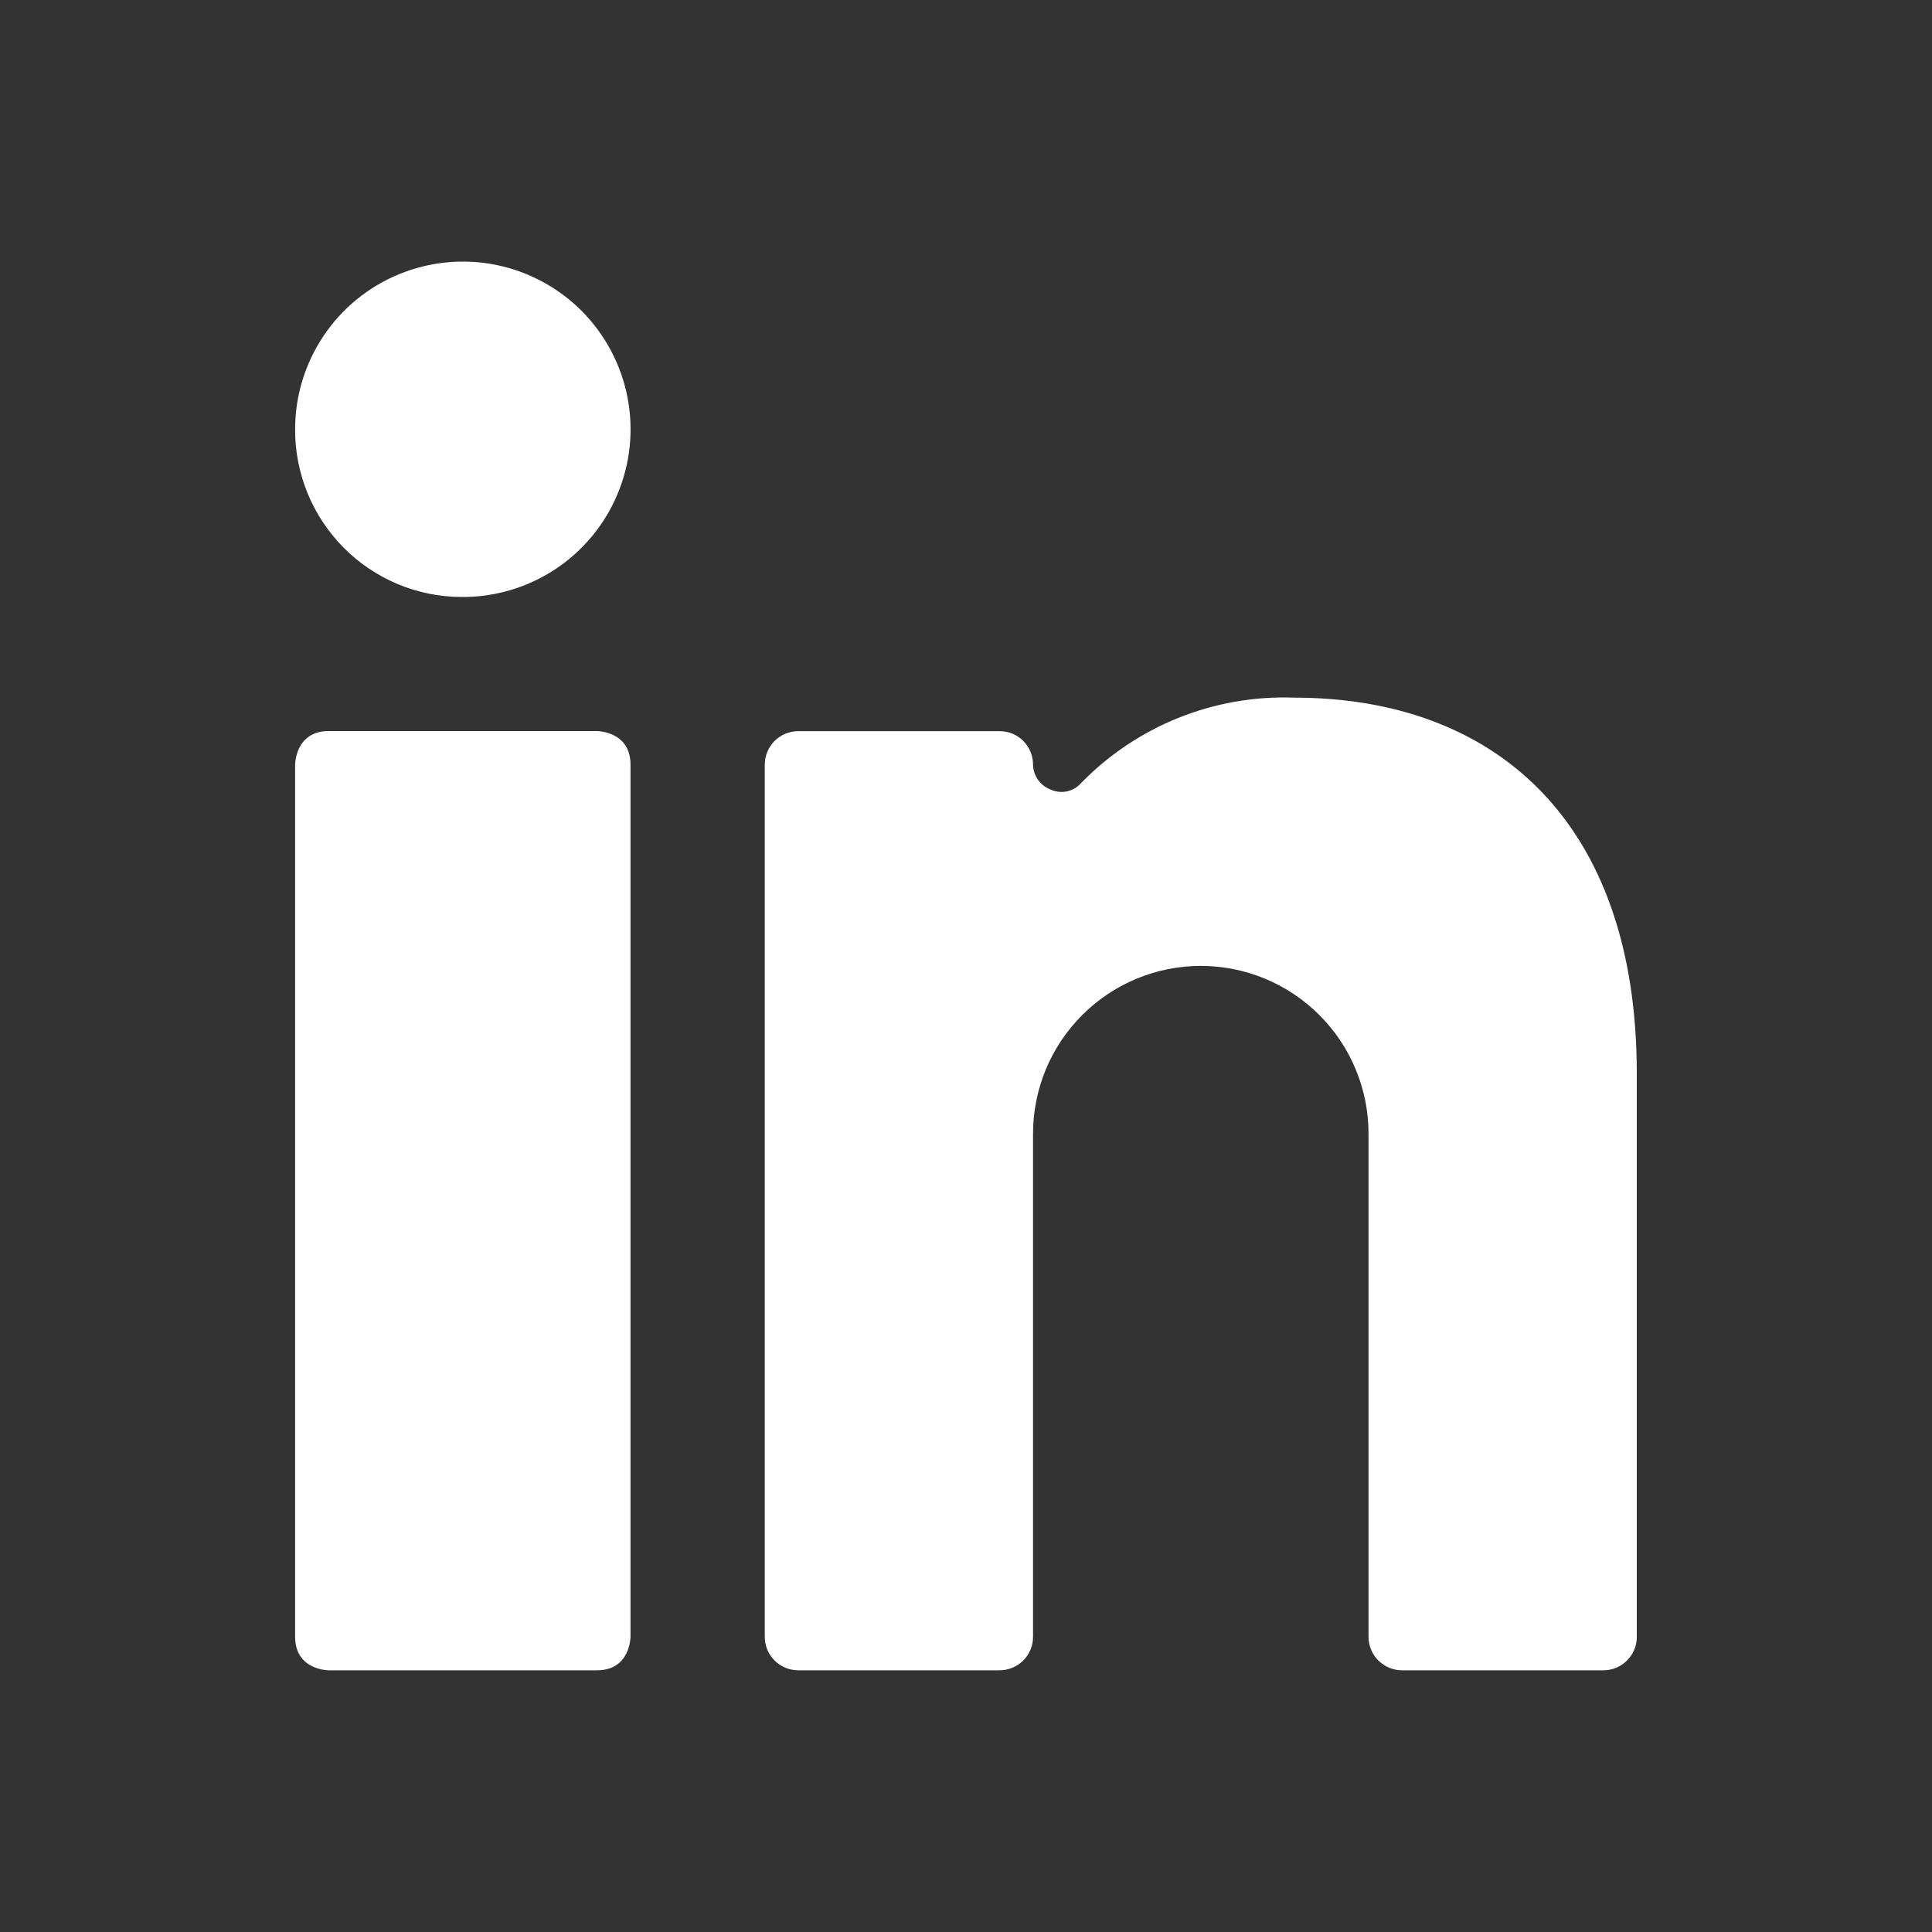
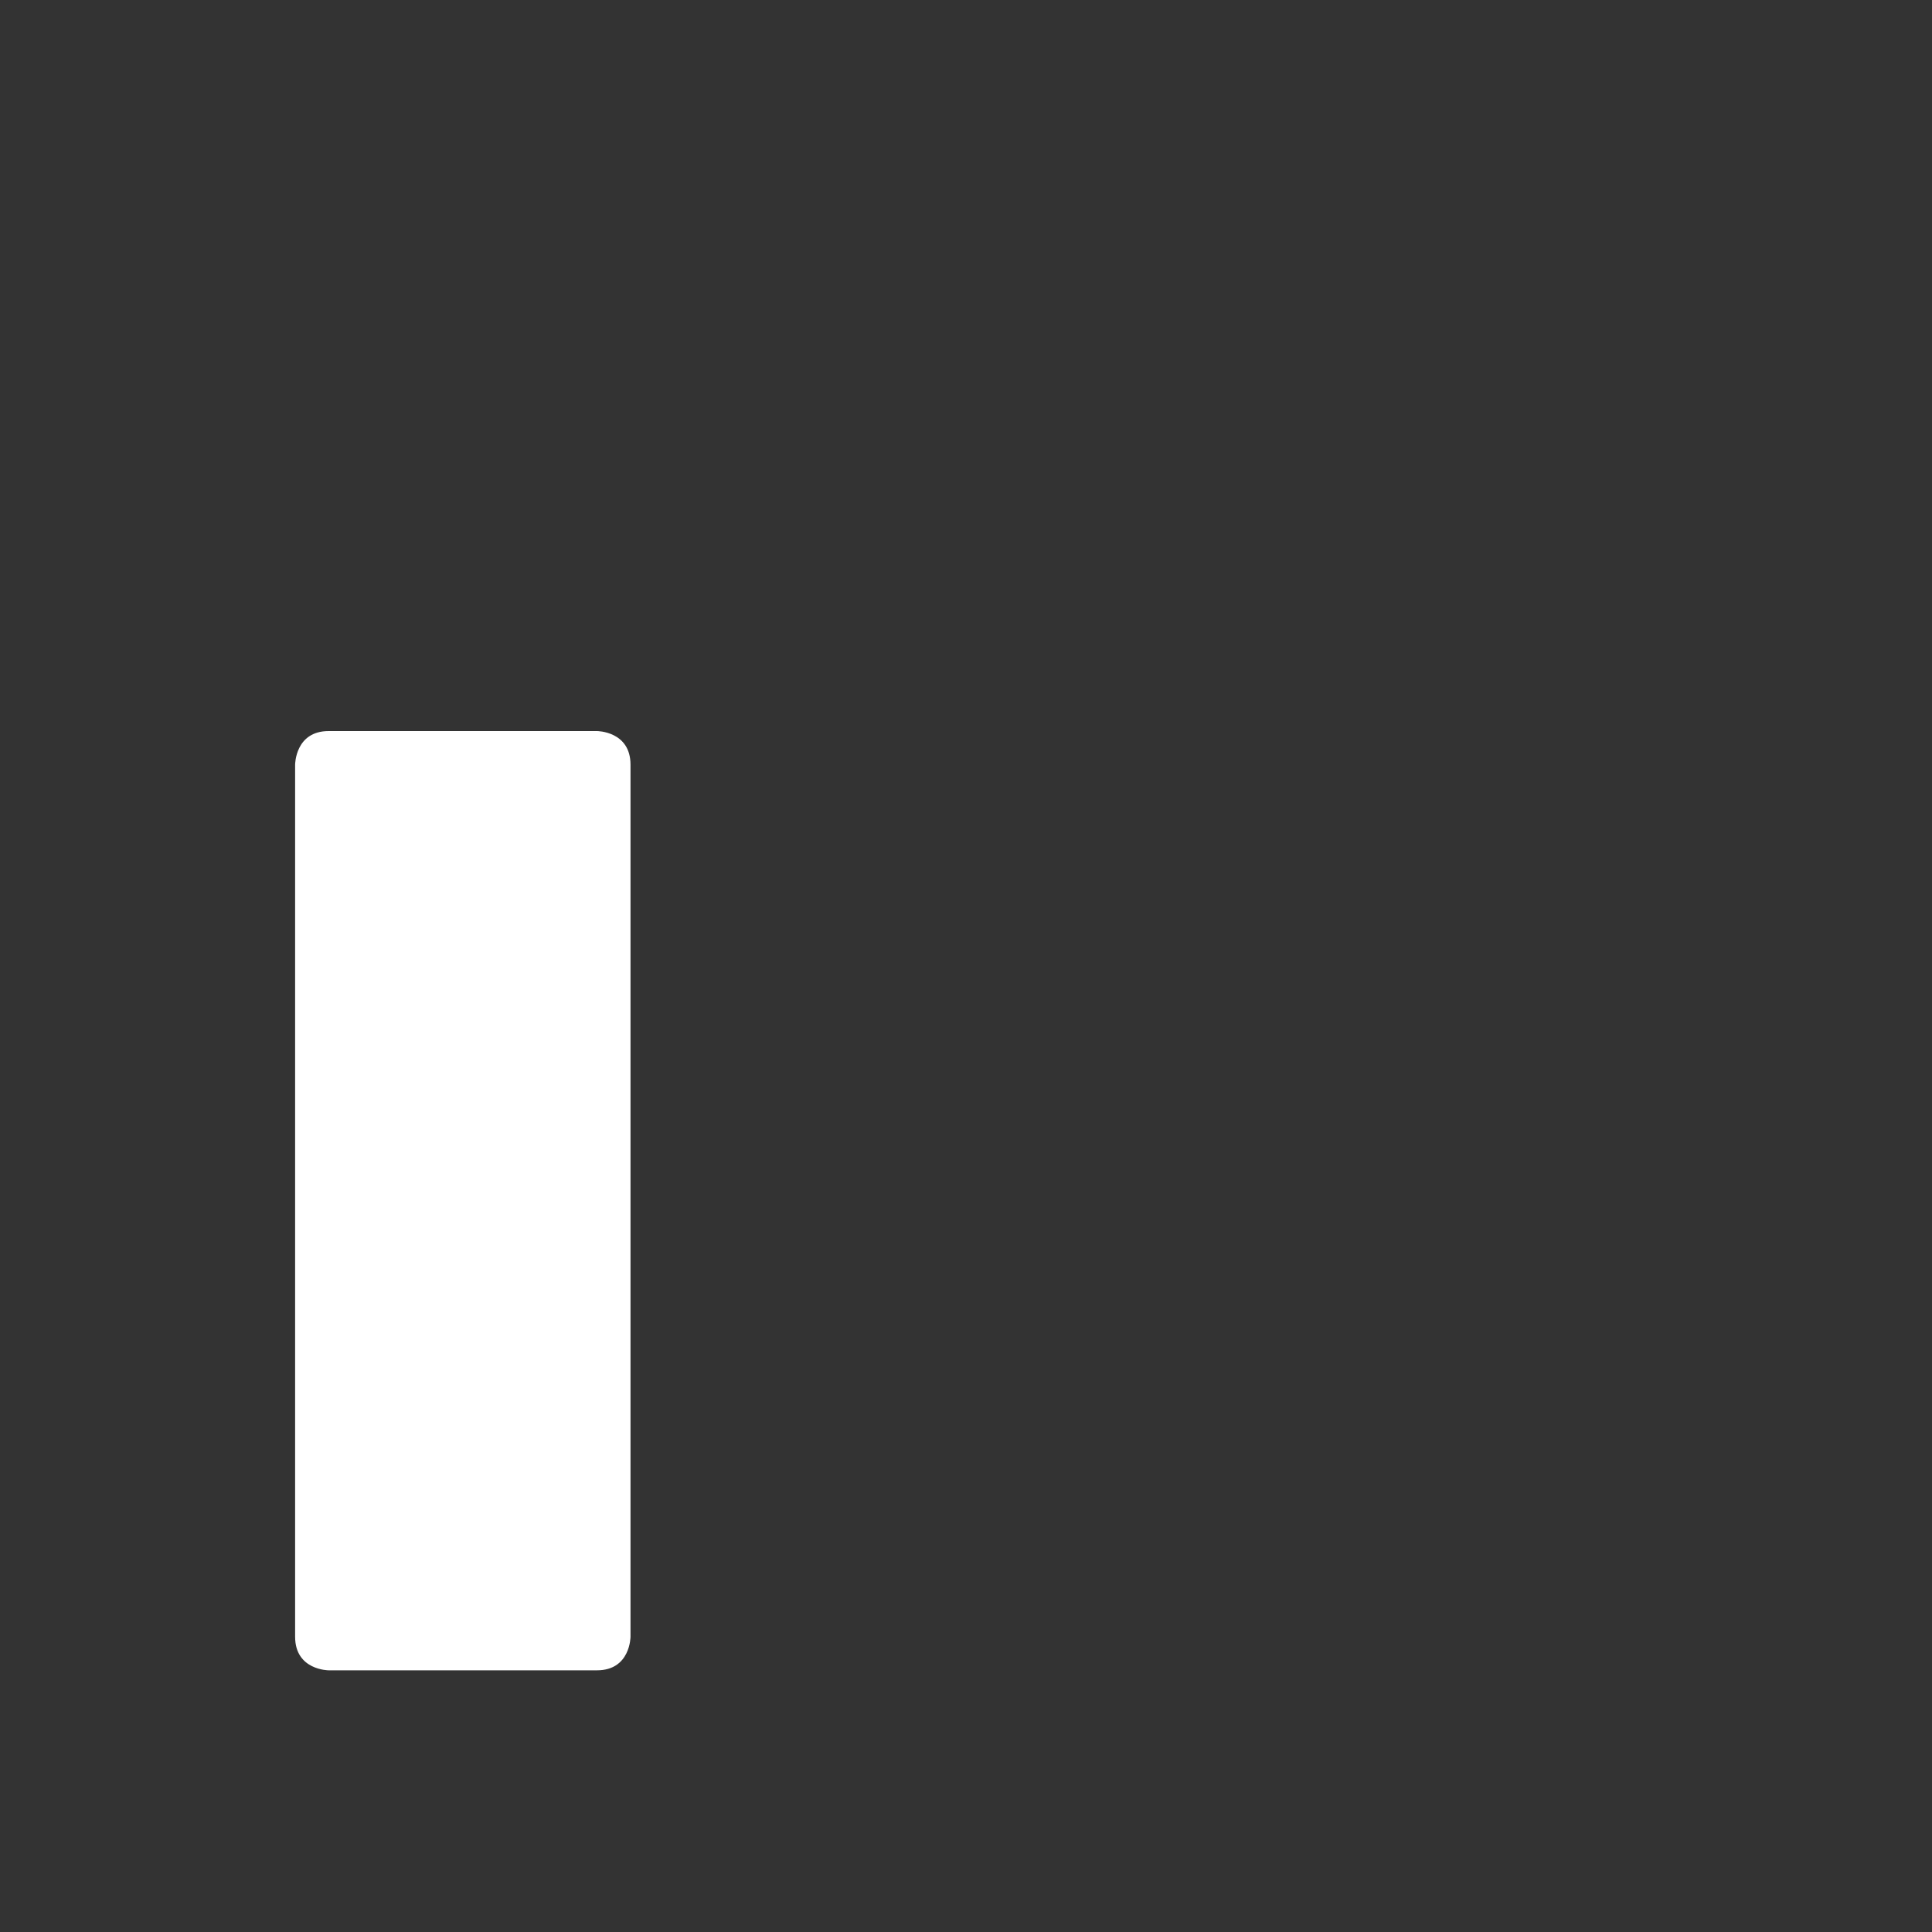
<svg xmlns="http://www.w3.org/2000/svg" width="20" height="20" viewBox="0 0 20 20" fill="none">
  <rect x="0" y="0" width="20" height="20" fill="#333333" stroke="none" />
  <path d="M3.402 7.568H6.18C6.18 7.568 6.527 7.568 6.527 7.916V16.943C6.527 16.943 6.527 17.291 6.18 17.291H3.402C3.402 17.291 3.055 17.291 3.055 16.943V7.916C3.055 7.916 3.055 7.568 3.402 7.568Z" fill="white" />
-   <path d="M4.777 6.18C5.121 6.183 5.458 6.083 5.746 5.894C6.033 5.705 6.258 5.435 6.391 5.118C6.525 4.801 6.561 4.452 6.496 4.114C6.43 3.776 6.266 3.466 6.024 3.221C5.781 2.977 5.472 2.811 5.135 2.742C4.798 2.674 4.448 2.708 4.13 2.839C3.812 2.97 3.54 3.192 3.349 3.478C3.157 3.764 3.055 4.1 3.055 4.444C3.054 4.671 3.098 4.896 3.184 5.106C3.27 5.316 3.397 5.508 3.557 5.669C3.716 5.83 3.907 5.958 4.116 6.046C4.325 6.134 4.55 6.179 4.777 6.18Z" fill="white" />
-   <path d="M14.514 17.291H16.597C16.643 17.291 16.688 17.282 16.73 17.265C16.772 17.247 16.811 17.222 16.843 17.189C16.875 17.157 16.901 17.119 16.918 17.077C16.936 17.035 16.944 16.989 16.944 16.944V11.111C16.944 8.492 15.465 7.222 13.396 7.222C12.986 7.207 12.578 7.279 12.197 7.432C11.817 7.585 11.473 7.816 11.188 8.11C11.149 8.153 11.098 8.181 11.041 8.193C10.985 8.204 10.927 8.197 10.875 8.173C10.822 8.153 10.777 8.118 10.745 8.072C10.713 8.027 10.695 7.972 10.694 7.916C10.694 7.824 10.658 7.736 10.593 7.67C10.528 7.605 10.439 7.569 10.347 7.569H8.264C8.218 7.569 8.173 7.578 8.131 7.595C8.089 7.613 8.051 7.638 8.018 7.67C7.986 7.703 7.961 7.741 7.943 7.783C7.926 7.825 7.917 7.87 7.917 7.916V16.944C7.917 17.036 7.953 17.124 8.018 17.189C8.083 17.254 8.172 17.291 8.264 17.291H10.347C10.439 17.291 10.528 17.254 10.593 17.189C10.658 17.124 10.694 17.036 10.694 16.944V11.736C10.694 11.275 10.877 10.833 11.203 10.508C11.528 10.182 11.97 9.999 12.431 9.999C12.891 9.999 13.333 10.182 13.658 10.508C13.984 10.833 14.167 11.275 14.167 11.736V16.944C14.167 17.036 14.203 17.124 14.268 17.189C14.334 17.254 14.422 17.291 14.514 17.291Z" fill="white" />
</svg>